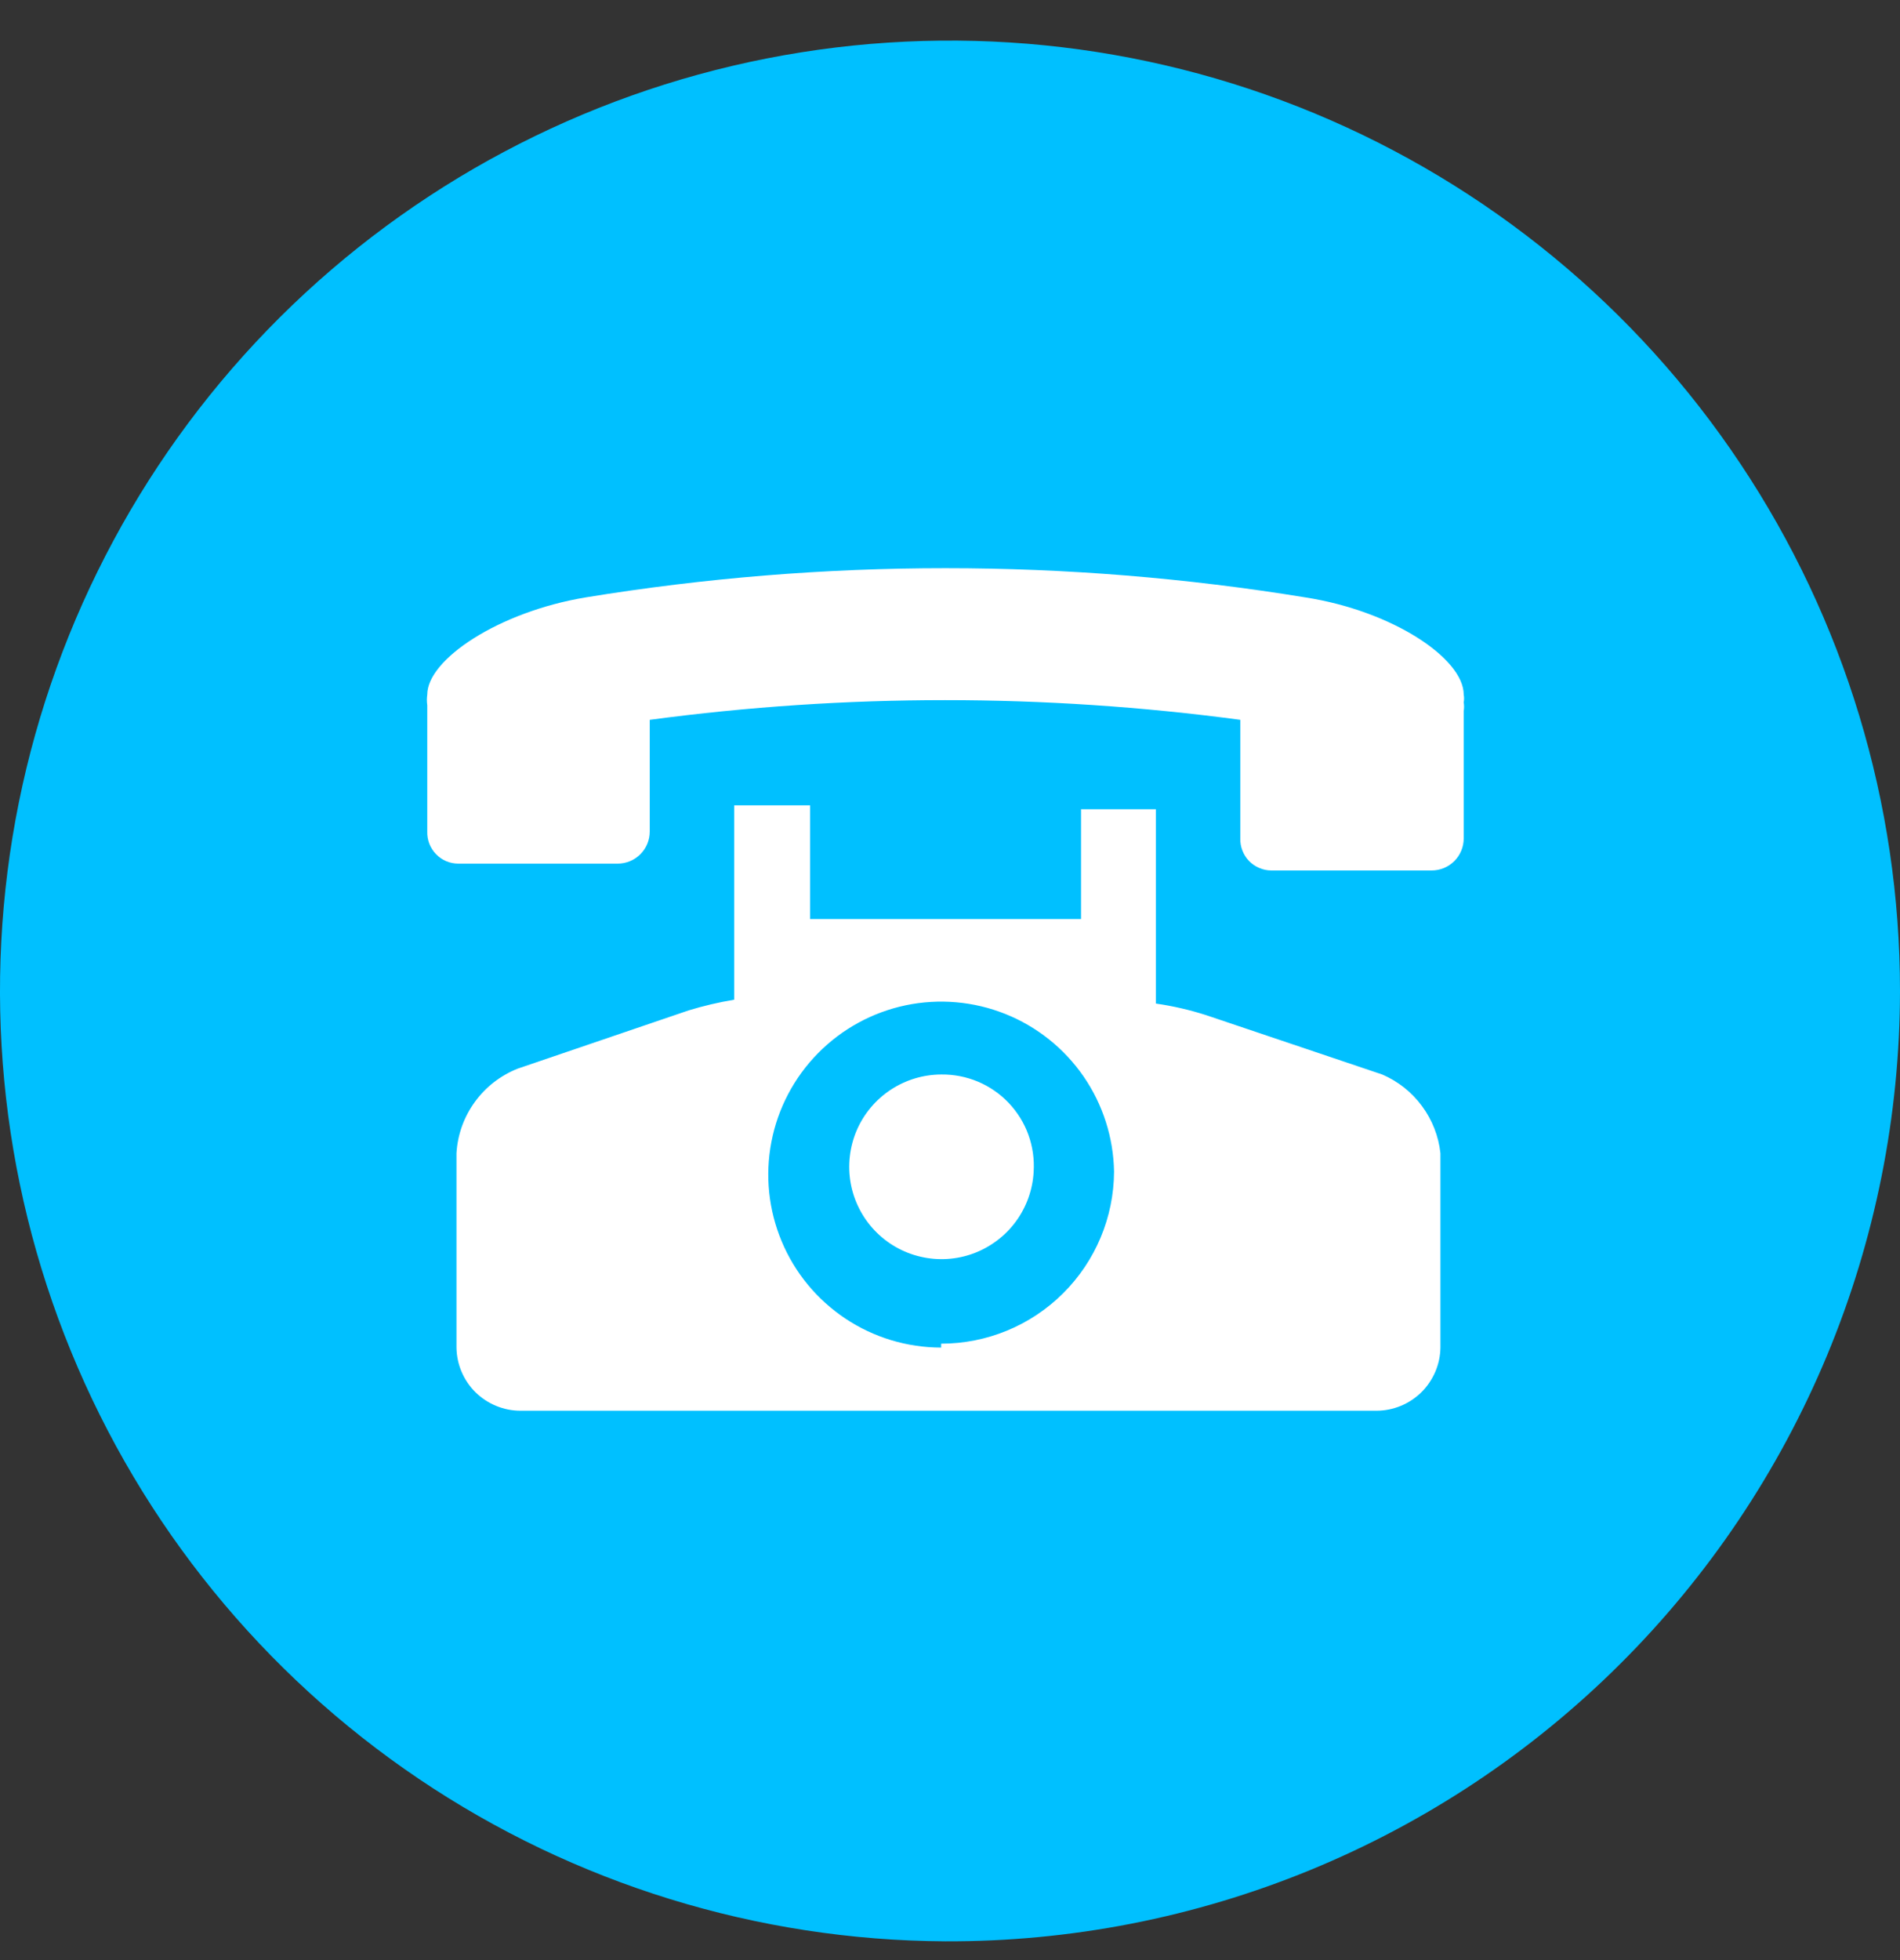
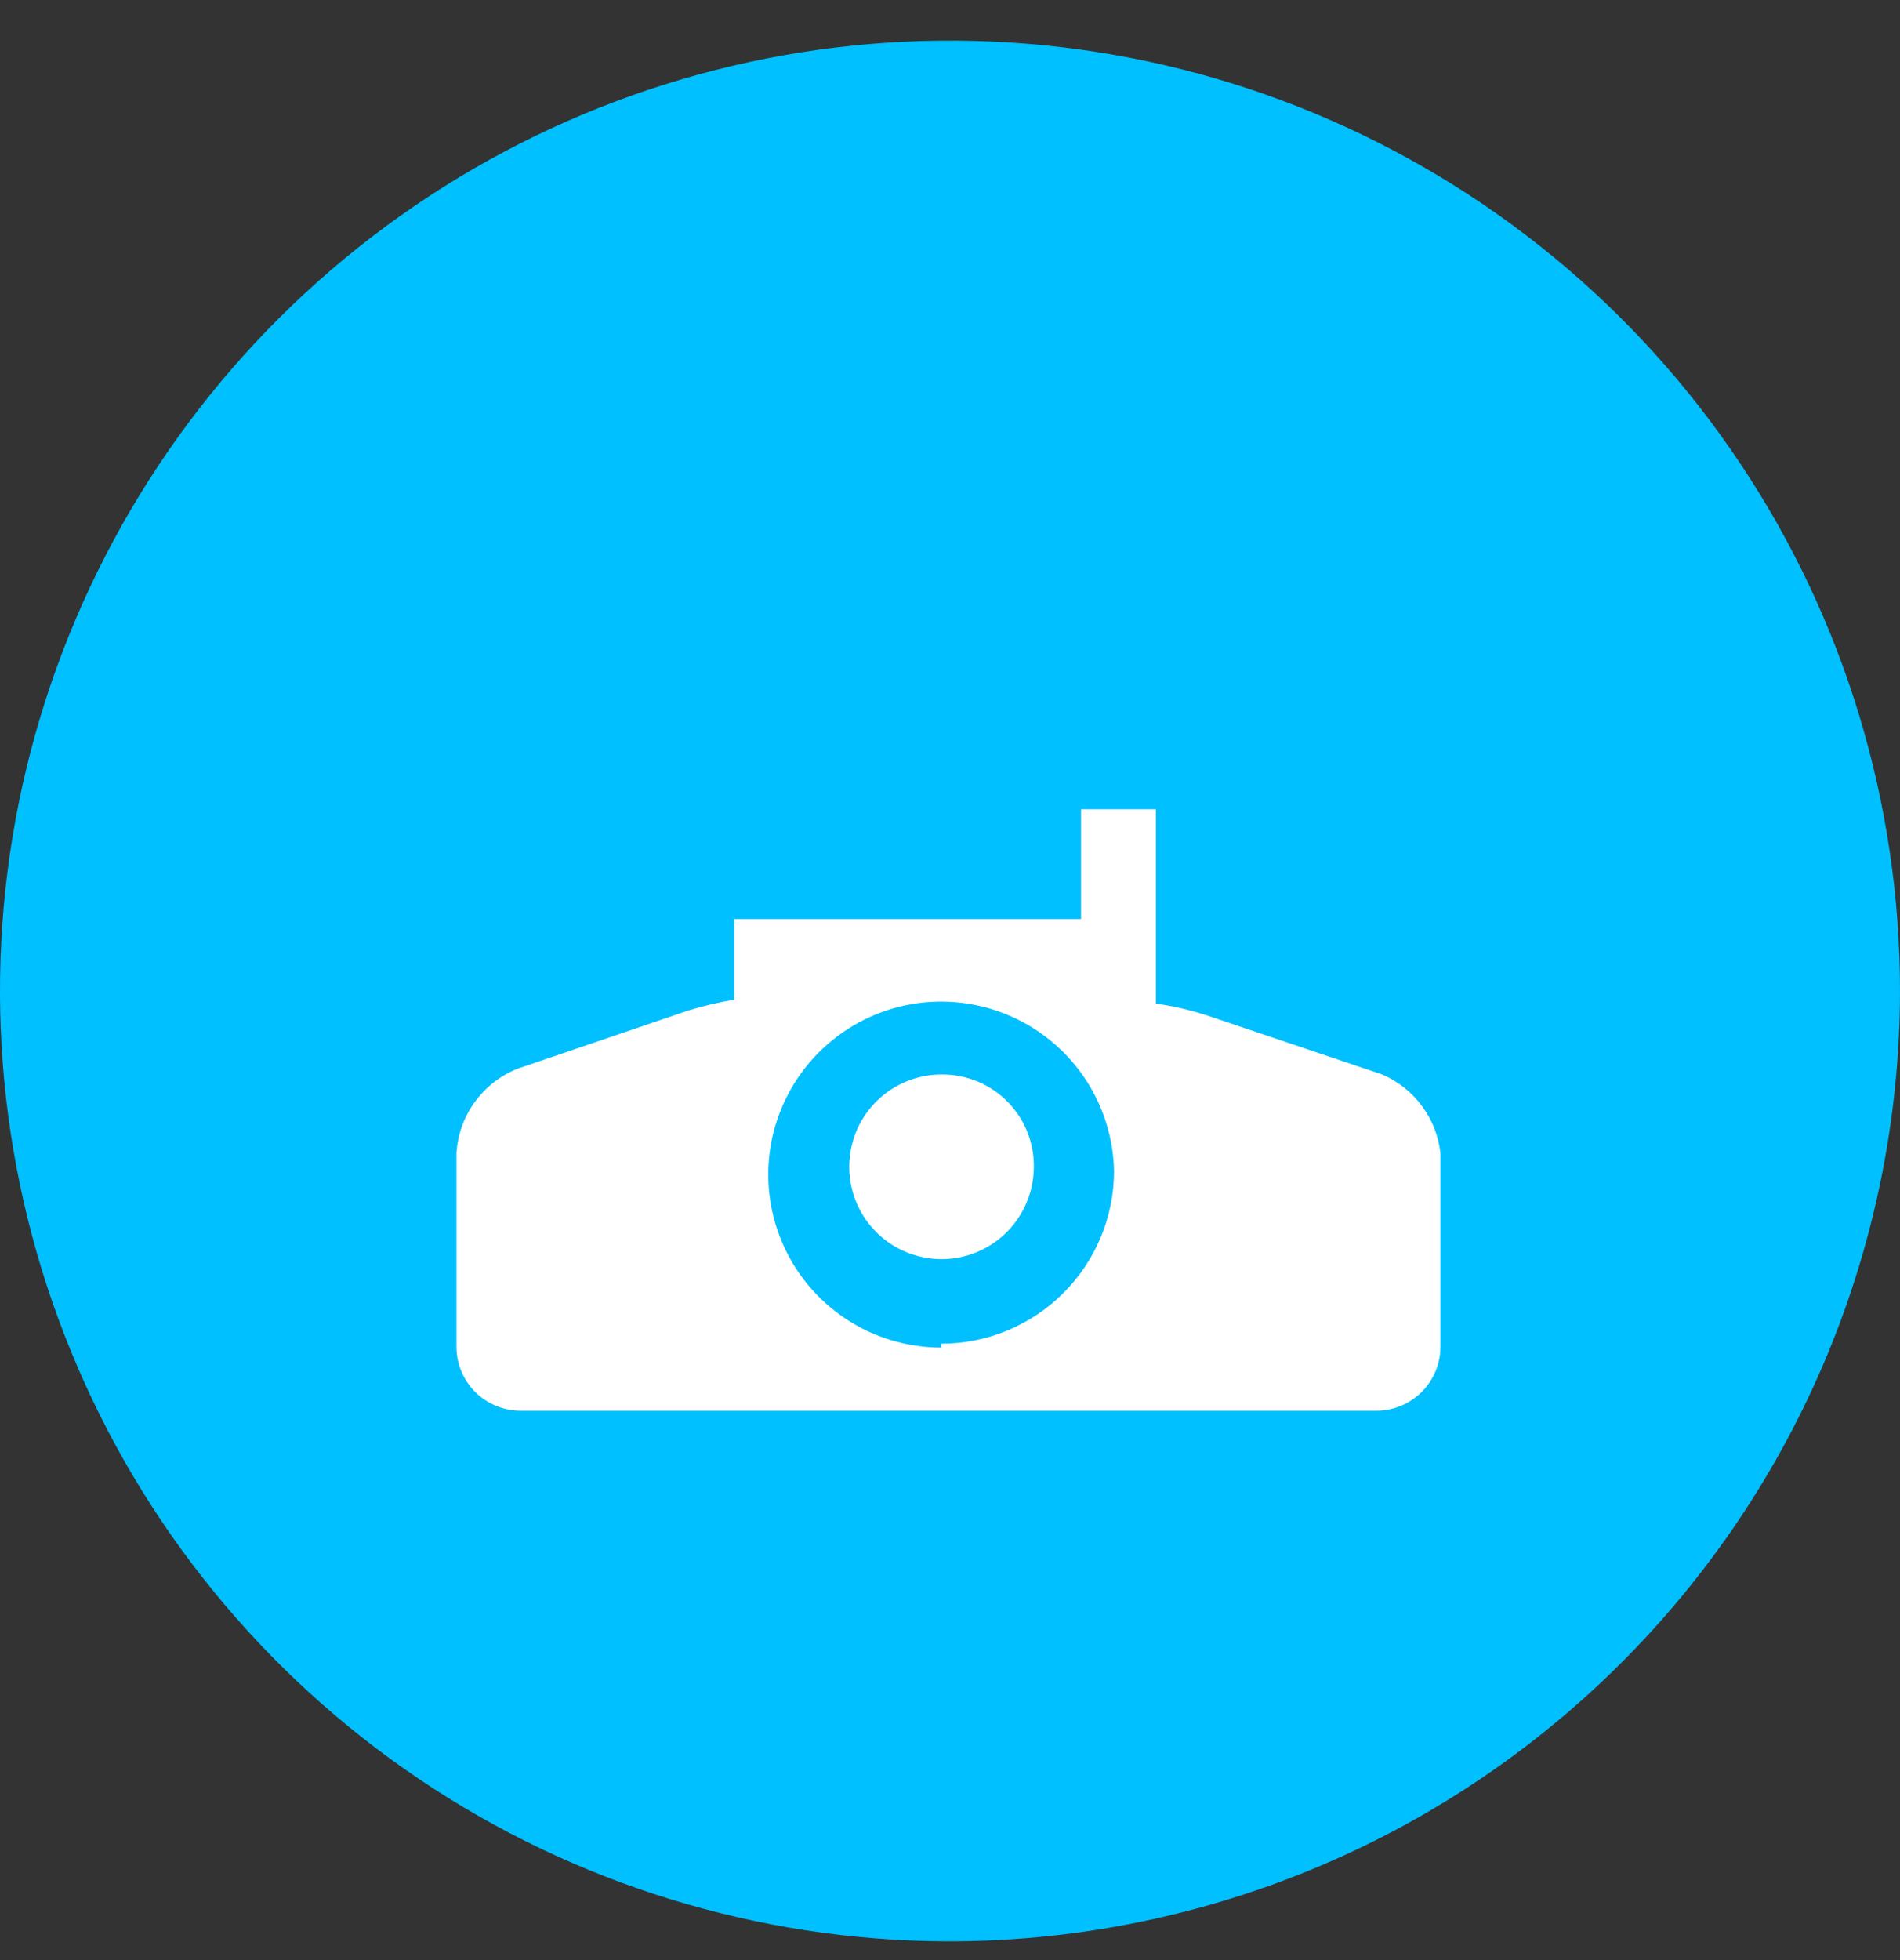
<svg xmlns="http://www.w3.org/2000/svg" width="32" height="33" viewBox="0 0 32 33" fill="none">
  <rect x="0" y="0" width="32" height="33" fill="#333333" stroke="none" />
  <path d="M15.918 32.684C12.757 32.667 9.672 31.715 7.051 29.947C4.431 28.179 2.393 25.675 1.195 22.75C-0.004 19.825 -0.309 16.61 0.317 13.512C0.944 10.414 2.474 7.571 4.715 5.341C6.956 3.112 9.807 1.596 12.909 0.985C16.01 0.374 19.223 0.696 22.142 1.909C25.061 3.123 27.555 5.173 29.309 7.803C31.064 10.432 32 13.522 32 16.683C31.998 18.791 31.58 20.877 30.77 22.823C29.96 24.768 28.774 26.535 27.28 28.021C25.786 29.508 24.014 30.685 22.064 31.485C20.114 32.285 18.026 32.692 15.918 32.684Z" fill="#00C0FF" />
-   <path d="M24.652 11.694C24.652 11.088 23.458 10.287 21.986 10.058C17.971 9.402 13.877 9.402 9.863 10.058C8.391 10.303 7.196 11.105 7.196 11.694C7.187 11.753 7.187 11.814 7.196 11.874V14C7.194 14.07 7.206 14.14 7.231 14.206C7.257 14.271 7.295 14.331 7.344 14.381C7.393 14.431 7.451 14.472 7.516 14.499C7.58 14.526 7.65 14.54 7.72 14.54H10.403C10.546 14.54 10.683 14.483 10.785 14.382C10.886 14.281 10.943 14.144 10.943 14V12.119C14.244 11.677 17.589 11.677 20.89 12.119V14.115C20.887 14.185 20.899 14.255 20.925 14.32C20.95 14.386 20.988 14.445 21.037 14.496C21.086 14.546 21.144 14.586 21.209 14.613C21.274 14.641 21.343 14.655 21.413 14.655H24.113C24.256 14.655 24.393 14.598 24.494 14.497C24.596 14.395 24.652 14.258 24.652 14.115V11.972C24.66 11.923 24.66 11.873 24.652 11.825C24.66 11.781 24.66 11.737 24.652 11.694Z" fill="white" />
-   <path d="M23.279 18.09L20.317 17.092C20.04 17.003 19.755 16.937 19.467 16.896V13.624H18.207V15.473H13.643V13.559H12.366V16.831C12.107 16.874 11.85 16.934 11.598 17.011L8.718 17.992C8.429 18.107 8.178 18.302 7.996 18.554C7.813 18.806 7.706 19.105 7.688 19.416V22.688C7.692 22.971 7.807 23.241 8.009 23.441C8.212 23.639 8.484 23.751 8.767 23.751H23.18C23.464 23.751 23.736 23.639 23.938 23.441C24.14 23.241 24.256 22.971 24.26 22.688V19.416C24.229 19.128 24.121 18.853 23.948 18.62C23.776 18.387 23.545 18.204 23.279 18.09ZM15.851 22.688C15.277 22.687 14.716 22.518 14.239 22.2C13.761 21.882 13.387 21.43 13.166 20.901C12.944 20.372 12.883 19.789 12.992 19.225C13.1 18.662 13.373 18.143 13.775 17.734C14.178 17.324 14.692 17.043 15.254 16.925C15.815 16.808 16.399 16.858 16.932 17.071C17.465 17.284 17.923 17.65 18.249 18.122C18.575 18.595 18.753 19.153 18.763 19.726C18.759 20.496 18.45 21.232 17.904 21.775C17.359 22.317 16.621 22.622 15.851 22.622V22.688Z" fill="white" />
+   <path d="M23.279 18.09L20.317 17.092C20.04 17.003 19.755 16.937 19.467 16.896V13.624H18.207V15.473H13.643H12.366V16.831C12.107 16.874 11.85 16.934 11.598 17.011L8.718 17.992C8.429 18.107 8.178 18.302 7.996 18.554C7.813 18.806 7.706 19.105 7.688 19.416V22.688C7.692 22.971 7.807 23.241 8.009 23.441C8.212 23.639 8.484 23.751 8.767 23.751H23.18C23.464 23.751 23.736 23.639 23.938 23.441C24.14 23.241 24.256 22.971 24.26 22.688V19.416C24.229 19.128 24.121 18.853 23.948 18.62C23.776 18.387 23.545 18.204 23.279 18.09ZM15.851 22.688C15.277 22.687 14.716 22.518 14.239 22.2C13.761 21.882 13.387 21.43 13.166 20.901C12.944 20.372 12.883 19.789 12.992 19.225C13.1 18.662 13.373 18.143 13.775 17.734C14.178 17.324 14.692 17.043 15.254 16.925C15.815 16.808 16.399 16.858 16.932 17.071C17.465 17.284 17.923 17.65 18.249 18.122C18.575 18.595 18.753 19.153 18.763 19.726C18.759 20.496 18.45 21.232 17.904 21.775C17.359 22.317 16.621 22.622 15.851 22.622V22.688Z" fill="white" />
  <path d="M15.855 18.09C15.551 18.091 15.254 18.18 15 18.348C14.747 18.515 14.548 18.753 14.428 19.032C14.309 19.312 14.274 19.62 14.327 19.919C14.381 20.218 14.521 20.495 14.73 20.715C14.939 20.935 15.209 21.09 15.505 21.158C15.8 21.227 16.11 21.208 16.395 21.103C16.68 20.997 16.928 20.811 17.108 20.567C17.288 20.322 17.393 20.03 17.409 19.727C17.422 19.515 17.392 19.303 17.32 19.104C17.248 18.905 17.135 18.723 16.989 18.569C16.843 18.415 16.667 18.294 16.472 18.211C16.277 18.129 16.067 18.088 15.855 18.09Z" fill="white" />
</svg>